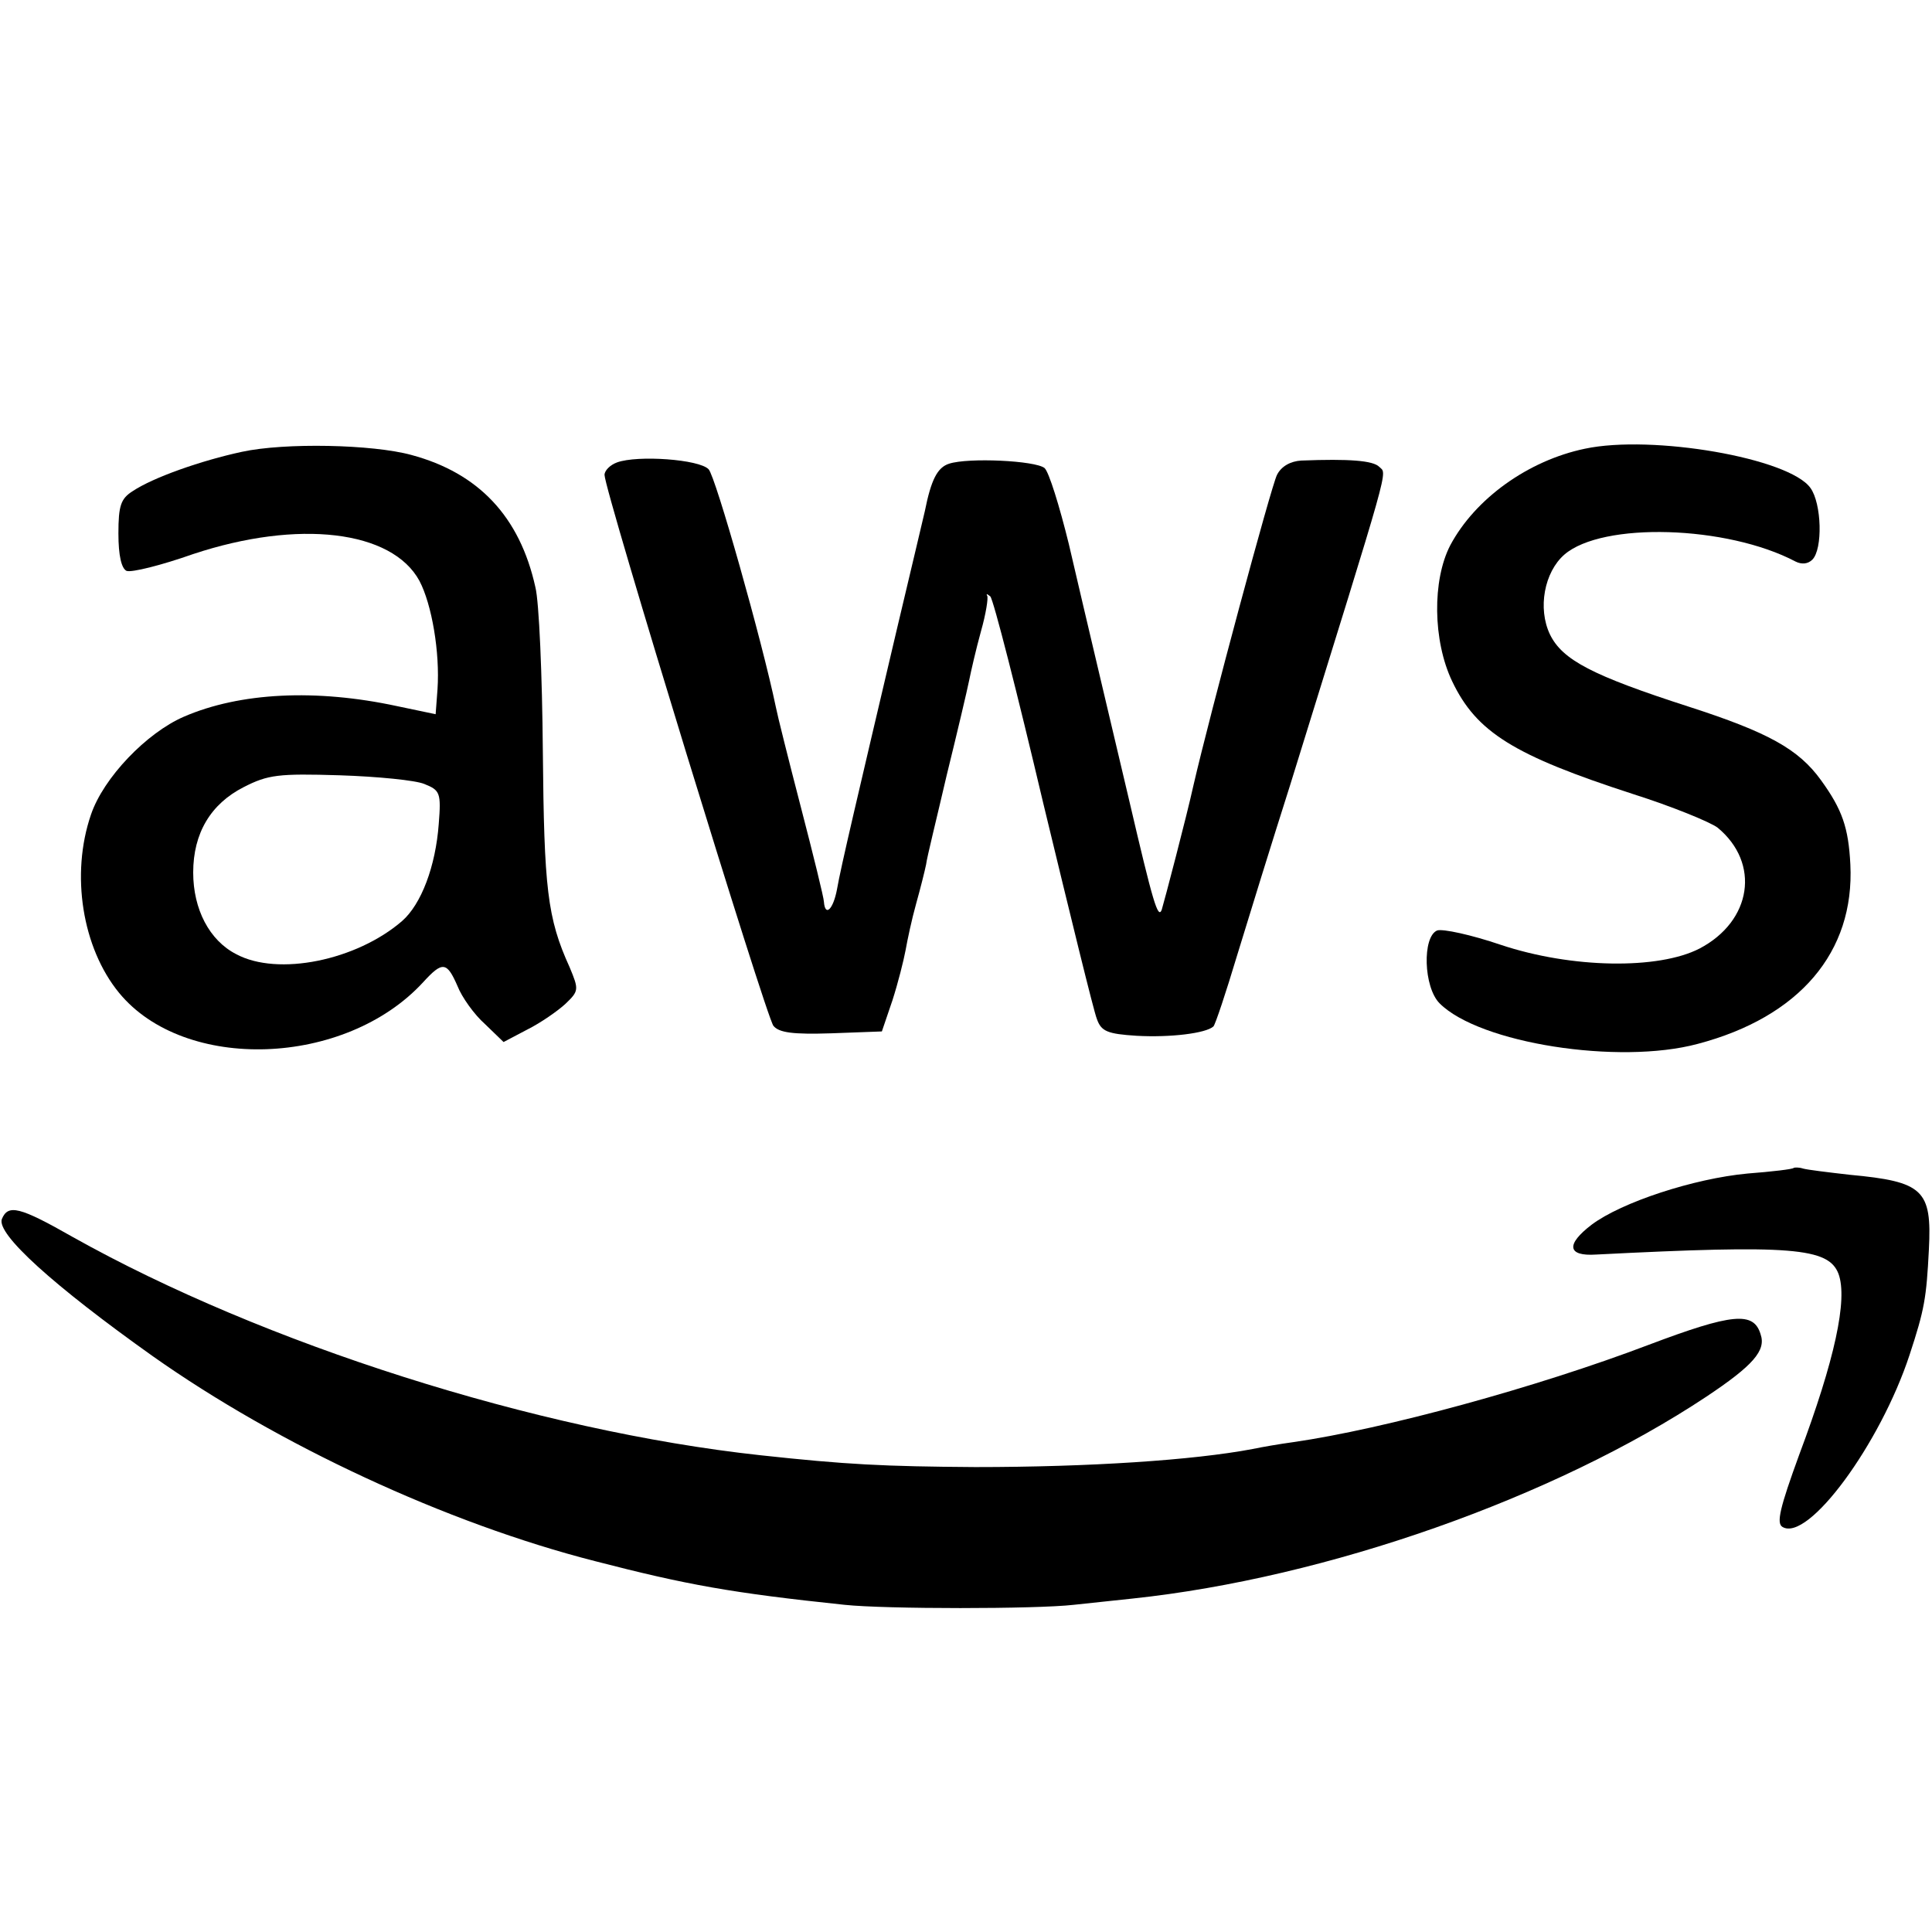
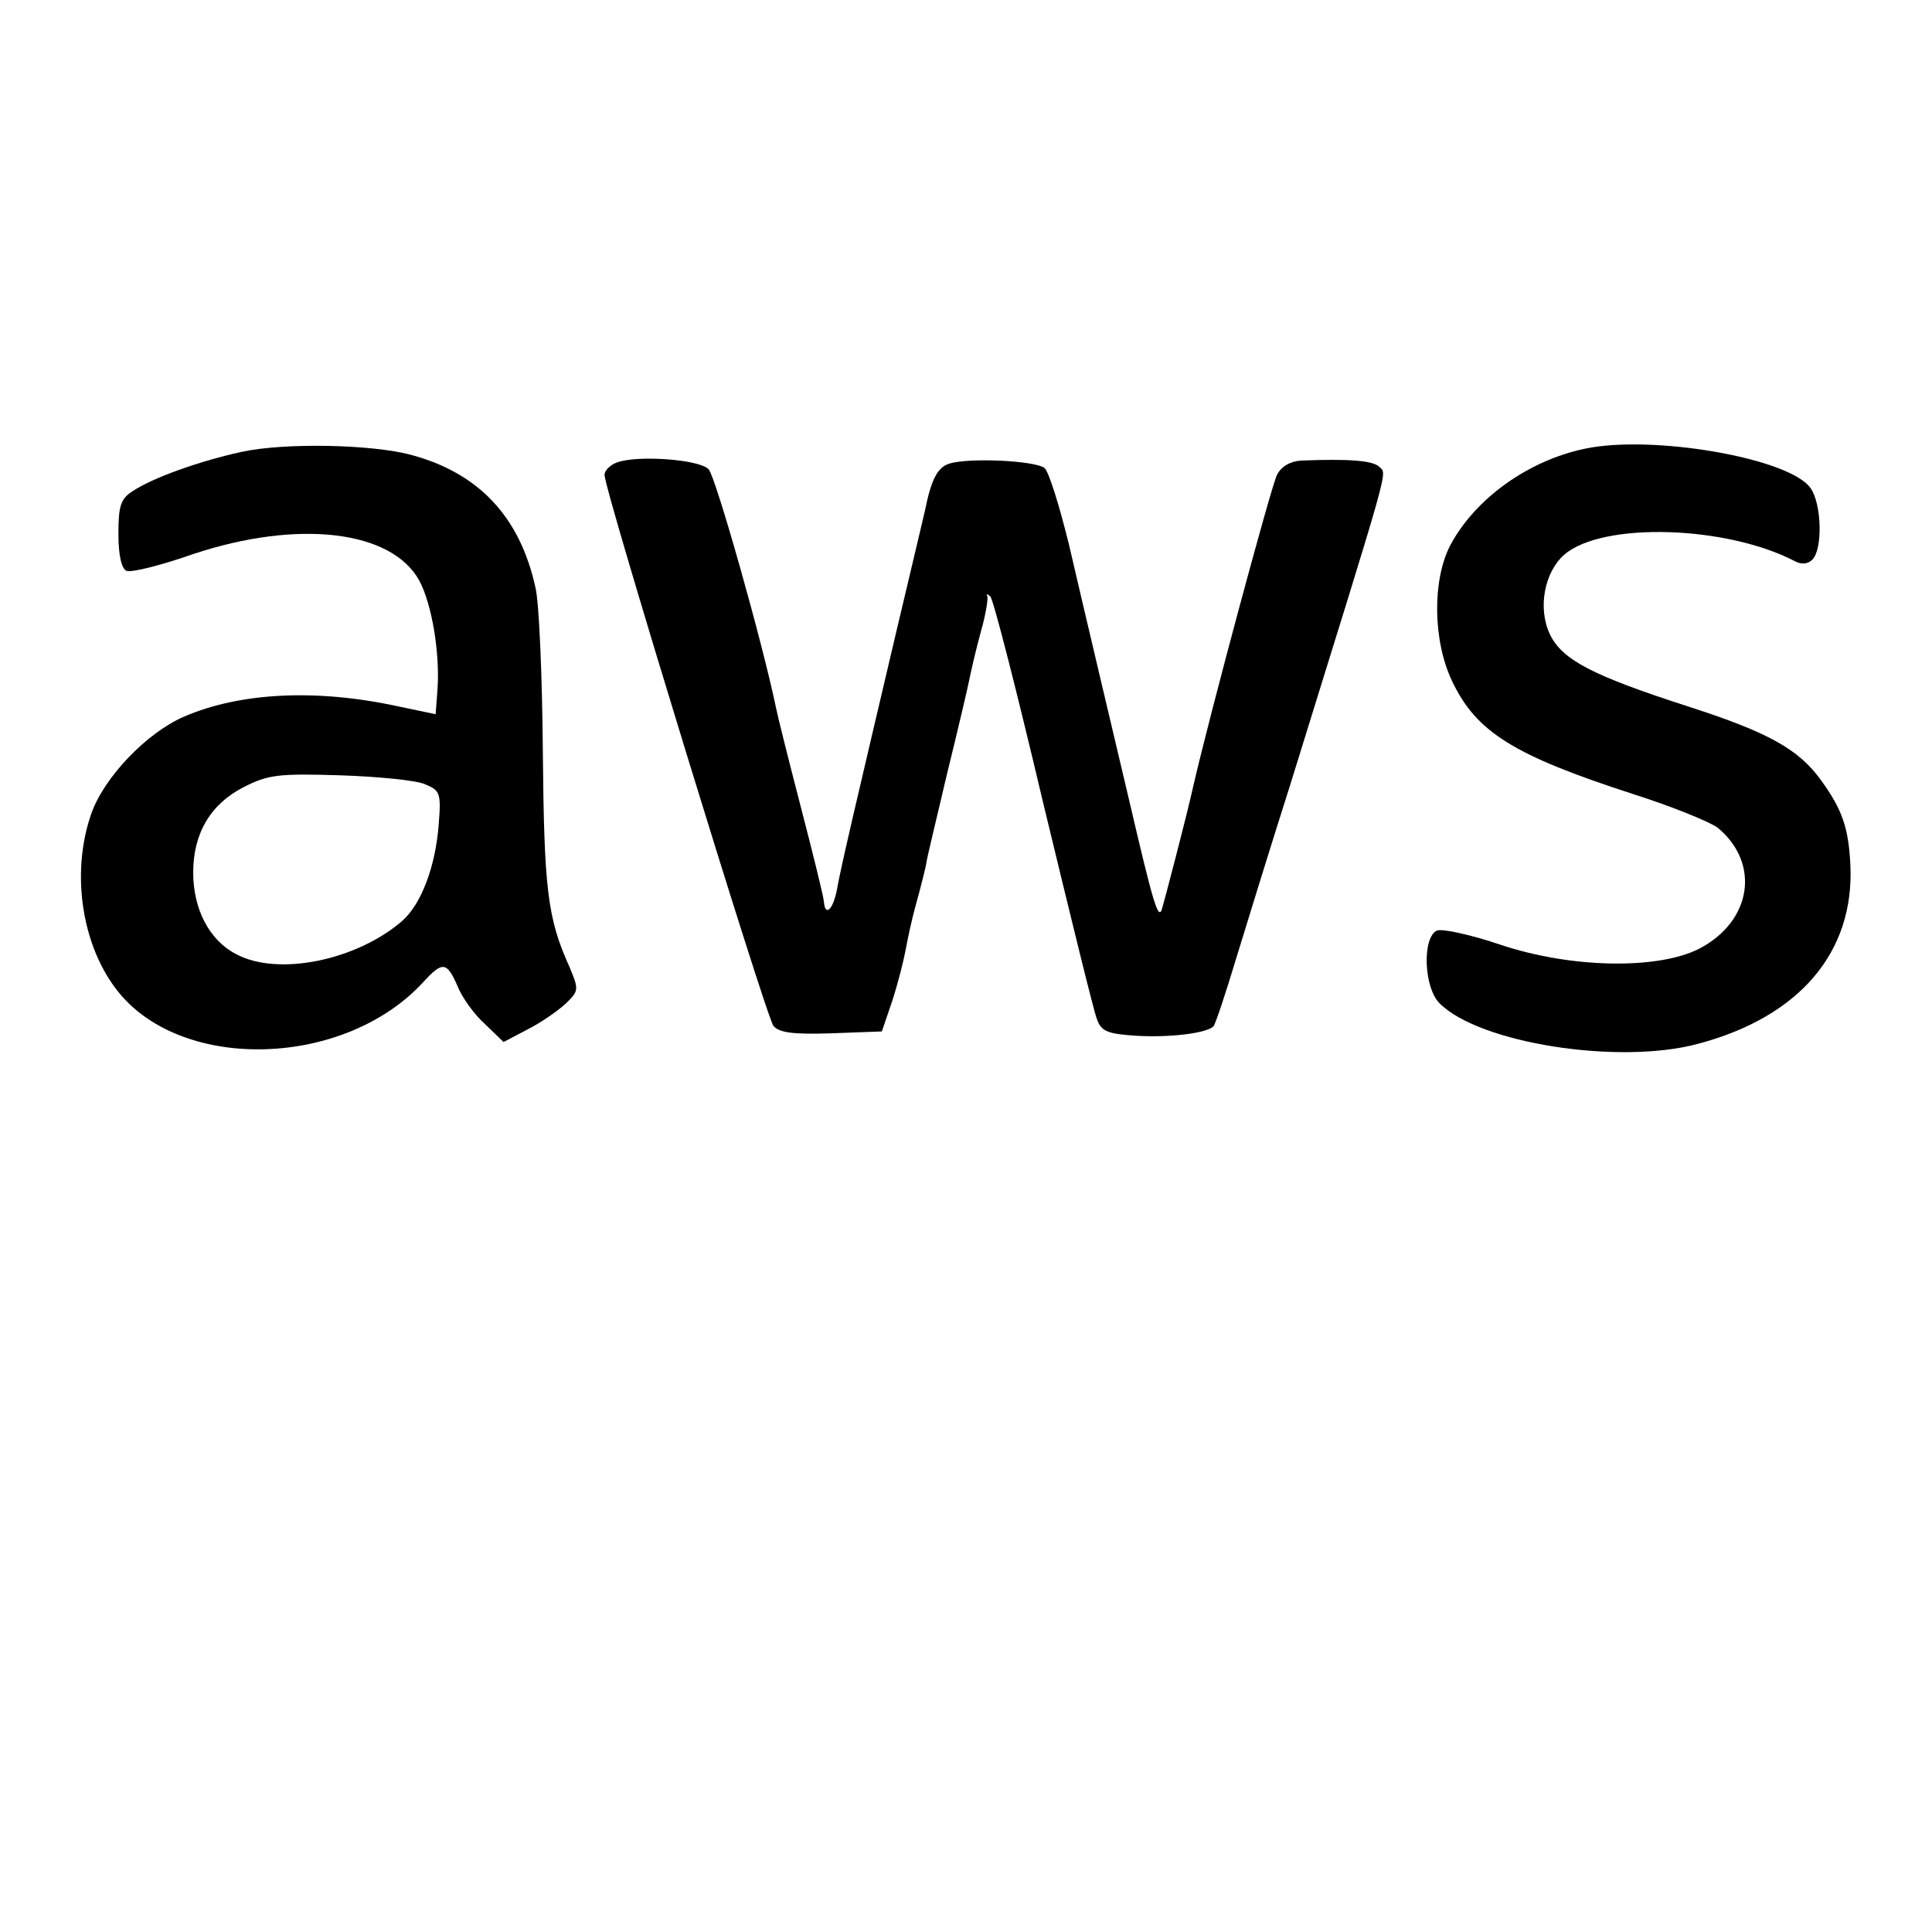
<svg xmlns="http://www.w3.org/2000/svg" version="1.0" width="310pt" height="310pt" viewBox="0 0 310 310" preserveAspectRatio="xMidYMid meet">
  <g transform="translate(0,310) scale(0.1,-0.1)" fill="#000000" stroke="none">
    <path d="M388 2375 c-65 -14 -142 -41 -175 -63 -19 -12 -23 -23 -23 -68 0 -36 5 -56 13 -60 8 -3 56 9 107 27 169 56 319 38 363 -43 20 -38 33 -115 29 -174 l-3 -40 -62 13 c-130 28 -252 22 -342 -17 -60 -26 -129 -98 -149 -157 -33 -96 -14 -214 45 -286 105 -128 363 -119 488 17 31 34 38 33 55 -6 7 -18 27 -46 44 -61 l30 -29 38 20 c22 11 49 30 61 41 22 21 22 23 7 59 -36 79 -41 127 -43 347 -1 121 -6 240 -12 263 -25 113 -91 183 -199 212 -62 17 -203 20 -272 5z m293 -533 c25 -10 27 -14 23 -64 -5 -68 -28 -129 -59 -156 -73 -63 -199 -89 -266 -53 -43 22 -69 72 -69 131 0 63 28 110 81 137 39 20 56 22 154 19 61 -2 122 -8 136 -14z" />
    <path d="M2543 2380 c-91 -19 -176 -80 -216 -155 -29 -56 -28 -153 3 -218 39 -82 99 -119 290 -181 63 -20 124 -45 136 -54 69 -57 55 -150 -29 -194 -66 -34 -205 -32 -319 6 -47 16 -93 26 -102 23 -24 -10 -22 -91 4 -117 64 -64 287 -99 414 -65 163 43 252 147 245 288 -3 59 -13 88 -47 135 -36 50 -85 77 -212 118 -155 50 -203 75 -223 116 -20 42 -9 100 23 128 61 53 261 47 371 -11 10 -5 20 -4 27 3 17 17 15 90 -3 115 -34 48 -254 86 -362 63z" />
    <path d="M990 2358 c-11 -4 -20 -13 -20 -20 0 -25 259 -869 271 -884 9 -11 31 -14 93 -12 l81 3 17 50 c9 28 18 64 21 80 3 17 10 50 17 75 7 25 14 53 16 63 1 10 17 74 33 143 17 69 33 137 36 152 3 15 11 50 19 79 8 28 12 54 10 57 -2 4 0 3 5 -1 5 -5 43 -154 85 -332 43 -178 81 -334 86 -346 7 -20 17 -24 64 -27 54 -3 111 4 123 15 3 3 20 54 38 114 18 59 56 182 85 273 164 529 156 498 143 511 -10 10 -48 13 -125 10 -17 -1 -32 -9 -39 -23 -9 -17 -108 -385 -134 -498 -11 -50 -47 -187 -51 -200 -6 -15 -14 12 -52 175 -32 136 -68 287 -97 412 -15 61 -32 116 -39 122 -15 12 -122 17 -153 7 -19 -6 -29 -26 -39 -76 -2 -8 -22 -94 -45 -190 -63 -268 -90 -382 -96 -417 -6 -32 -19 -45 -21 -20 0 6 -17 75 -37 152 -20 77 -38 149 -40 160 -22 106 -97 371 -108 382 -15 16 -114 23 -147 11z" />
-     <path d="M2878 1226 c-1 -2 -35 -6 -74 -9 -86 -8 -202 -46 -250 -82 -42 -32 -39 -51 7 -48 314 16 373 11 389 -31 15 -41 -6 -138 -63 -290 -31 -85 -37 -110 -27 -116 41 -25 157 133 204 276 24 73 27 91 31 169 5 96 -9 109 -127 120 -35 4 -68 8 -75 10 -6 2 -13 2 -15 1z" />
-     <path d="M3 1144 c-9 -24 83 -107 242 -220 201 -142 471 -268 710 -329 147 -38 219 -51 400 -70 66 -7 307 -7 368 0 26 3 68 7 94 10 312 33 677 162 921 324 75 50 96 74 87 100 -11 37 -45 34 -180 -17 -179 -68 -424 -135 -570 -156 -22 -3 -51 -8 -65 -11 -95 -18 -262 -29 -445 -29 -147 1 -207 4 -345 19 -359 39 -798 179 -1103 350 -86 49 -104 53 -114 29z" />
  </g>
</svg>